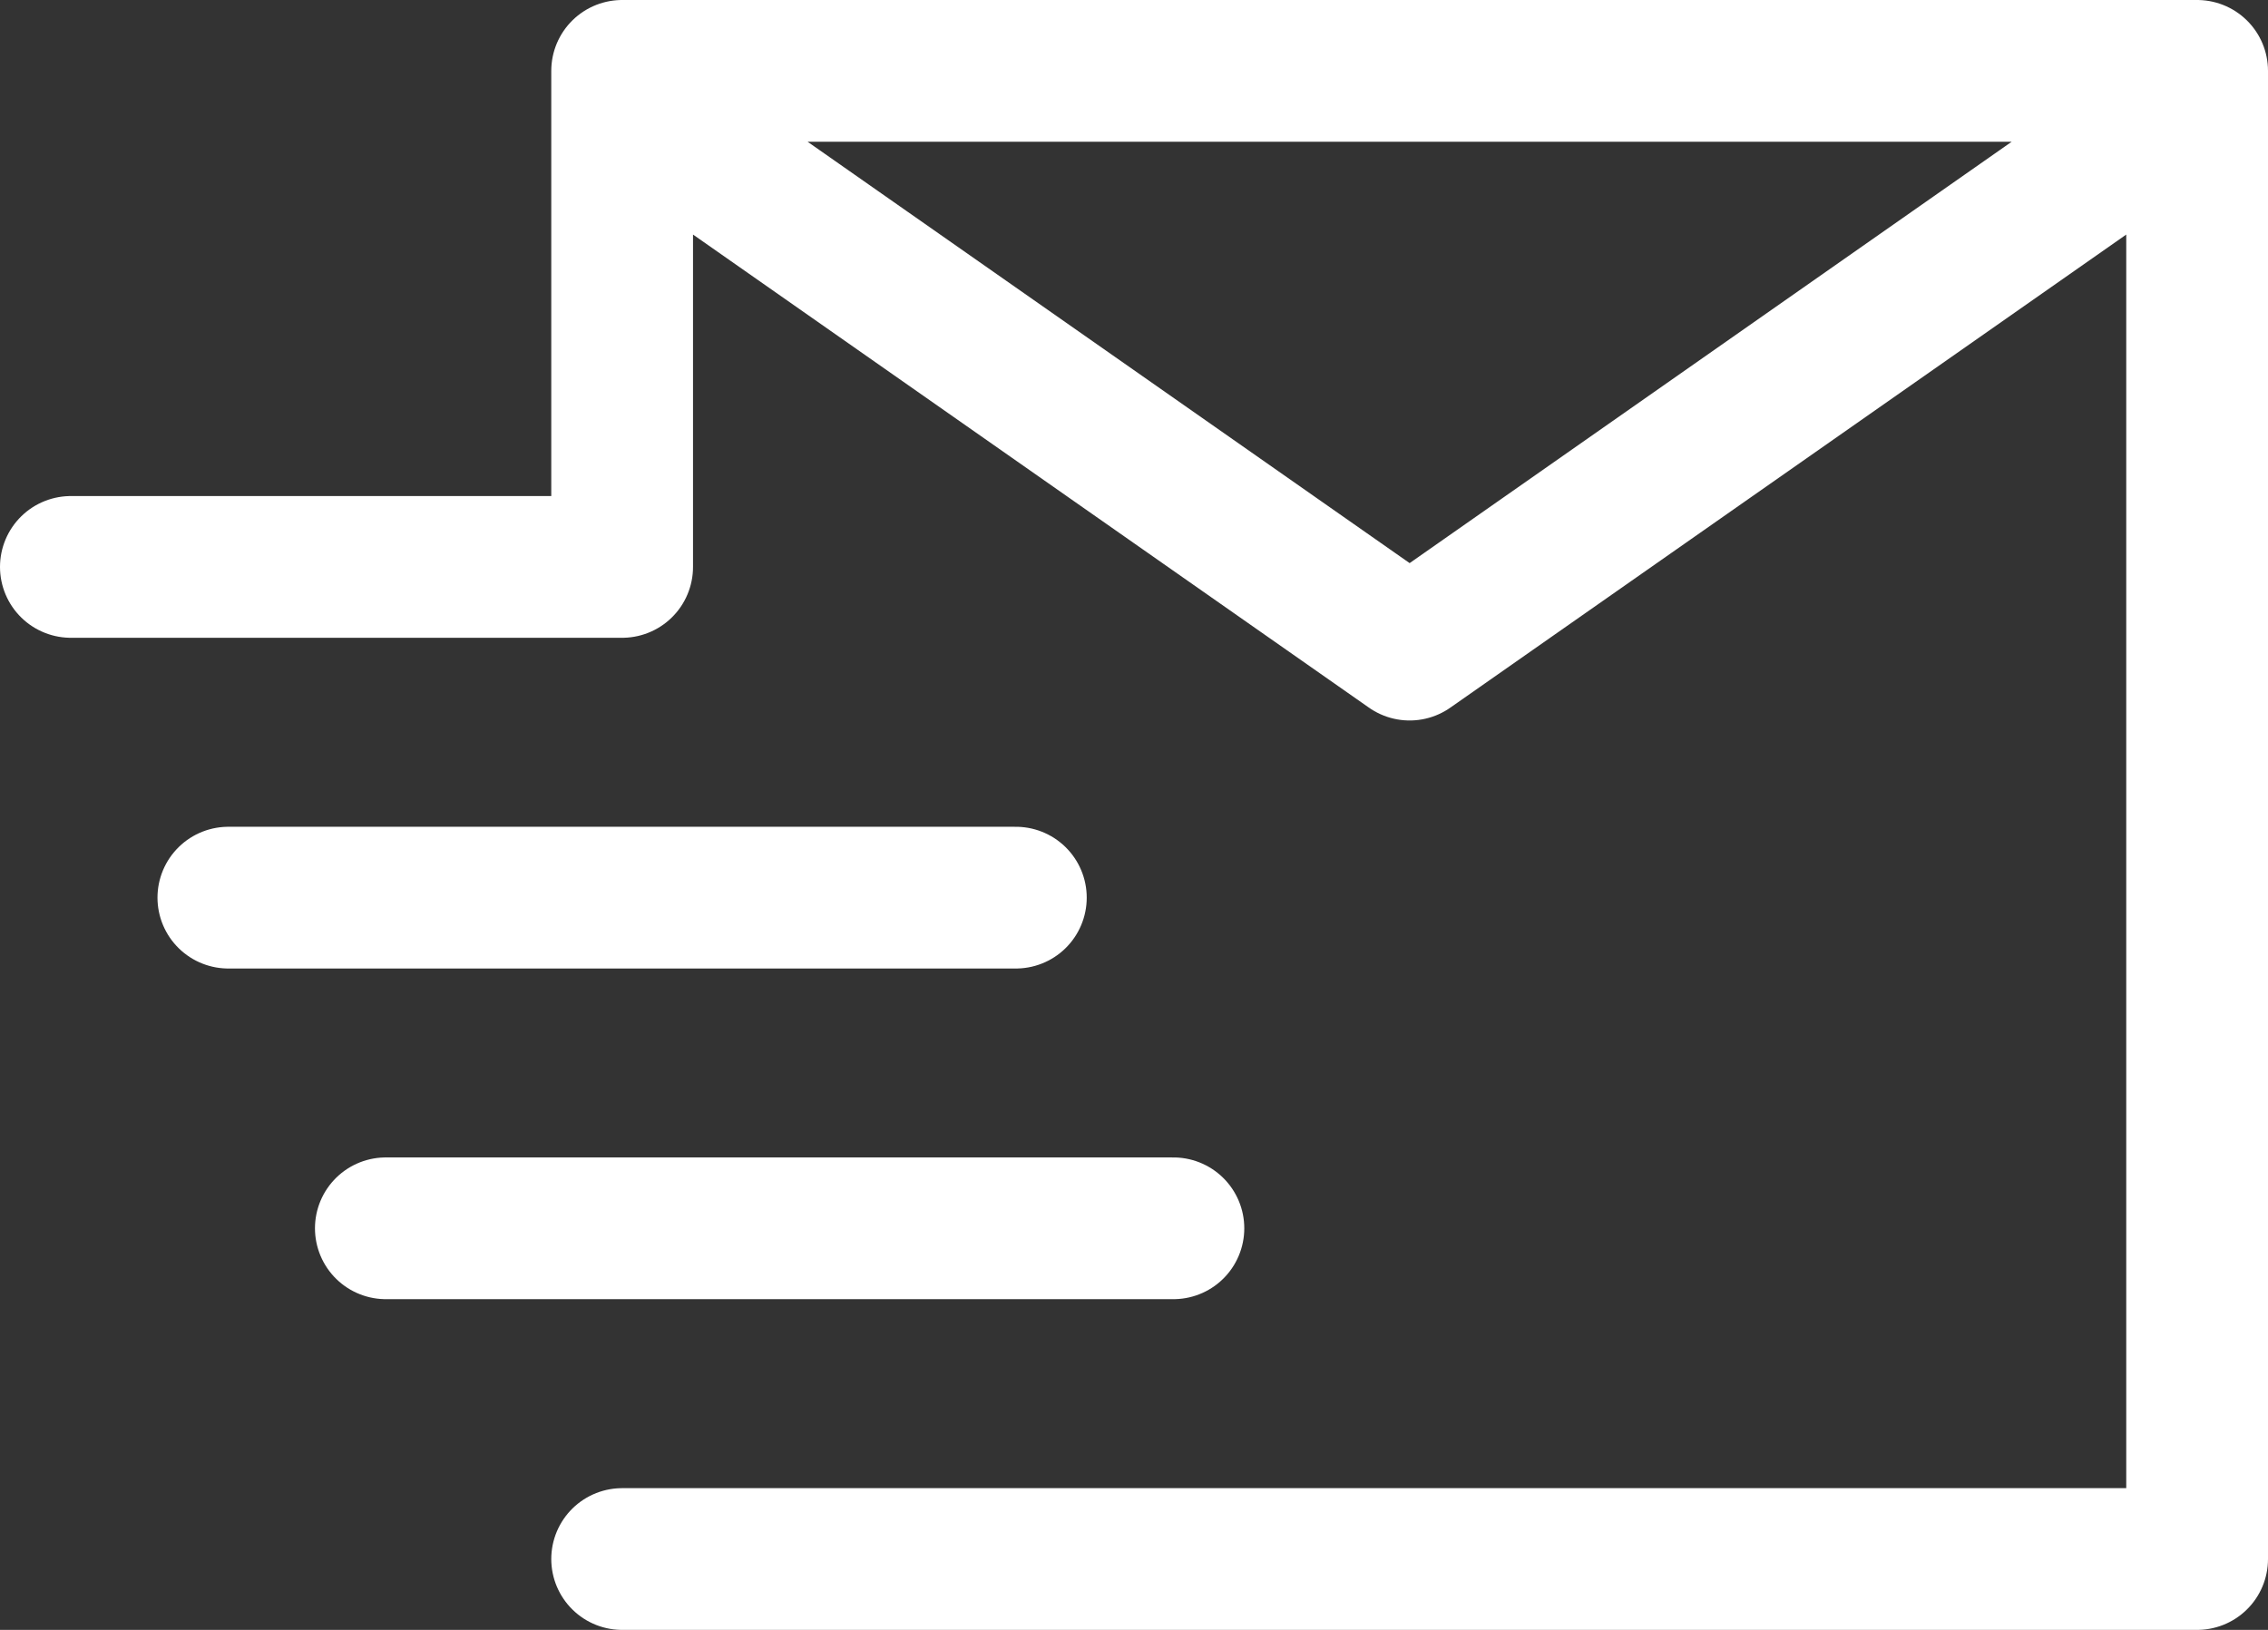
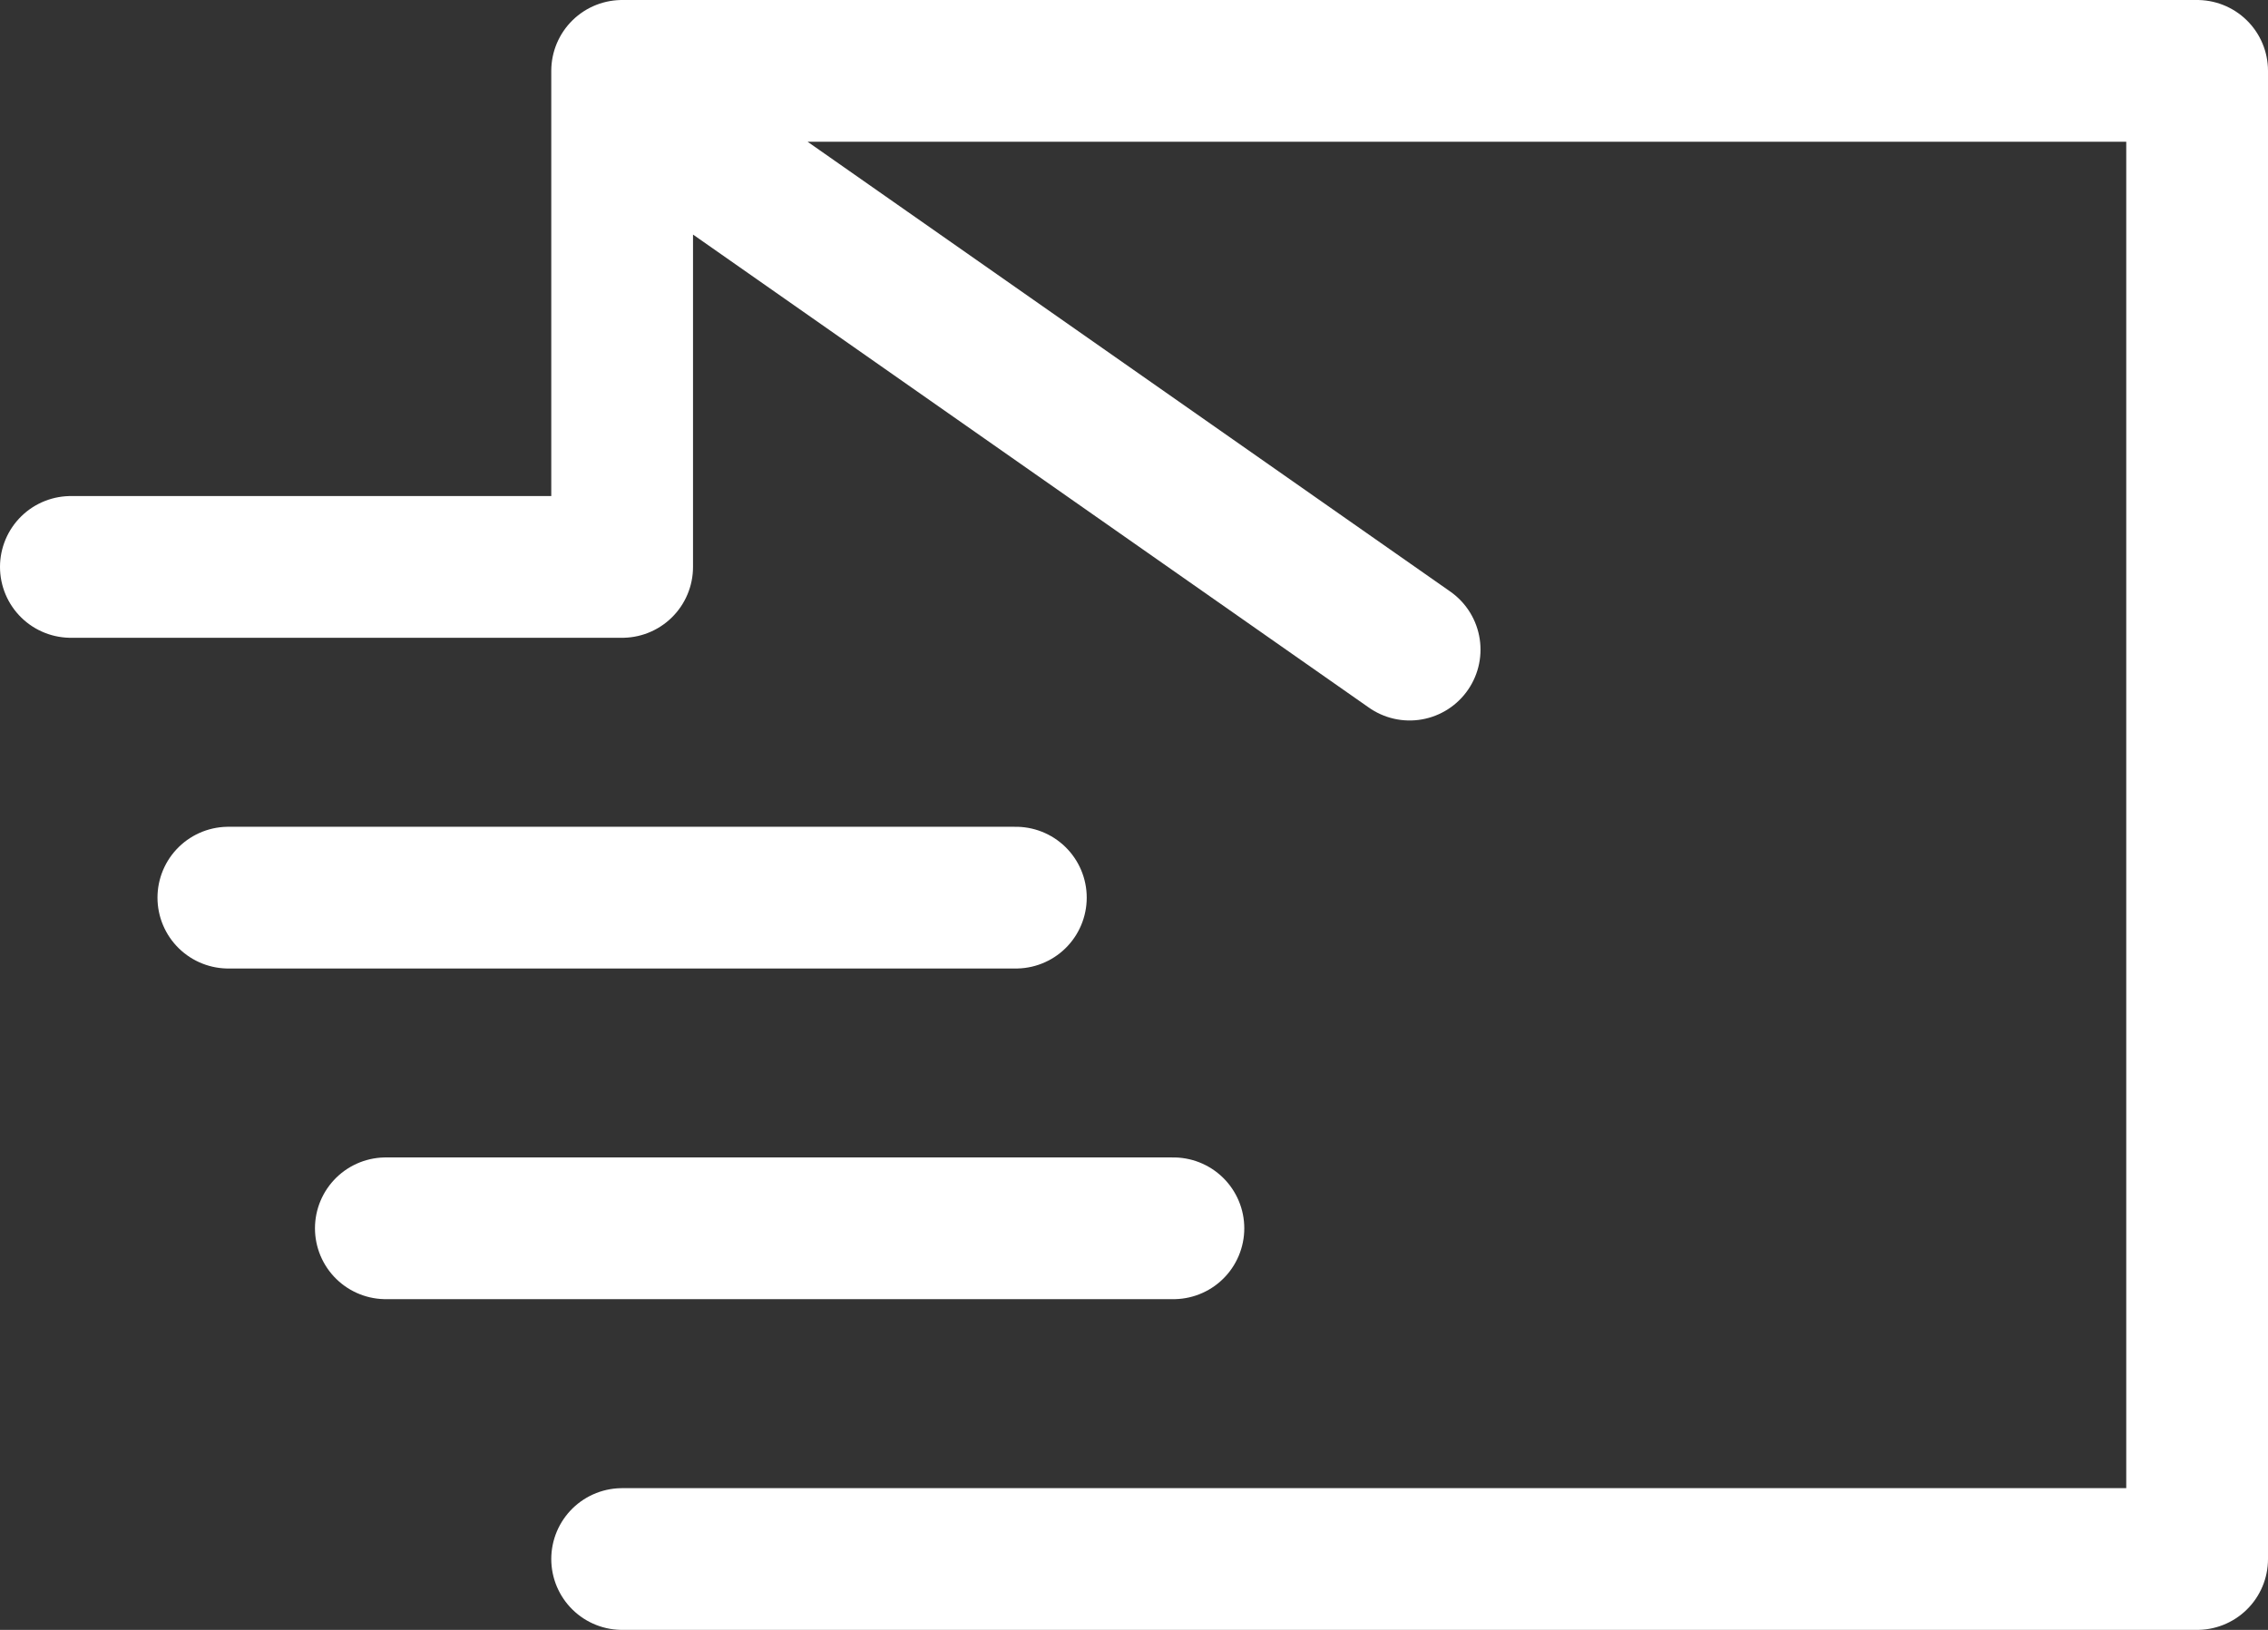
<svg xmlns="http://www.w3.org/2000/svg" width="32" height="23" viewBox="0 0 32 23" fill="none">
  <rect x="0" y="0" width="32" height="23" fill="#333333" stroke="none" />
-   <path d="M9.889 2.167L19.889 9.167L29.889 2.167M3.222 12.667H14.333M5.444 17.333H16.556M8.778 22H31V1H8.778V8H1" stroke="white" stroke-width="2" stroke-linecap="round" stroke-linejoin="round" />
+   <path d="M9.889 2.167L19.889 9.167M3.222 12.667H14.333M5.444 17.333H16.556M8.778 22H31V1H8.778V8H1" stroke="white" stroke-width="2" stroke-linecap="round" stroke-linejoin="round" />
</svg>